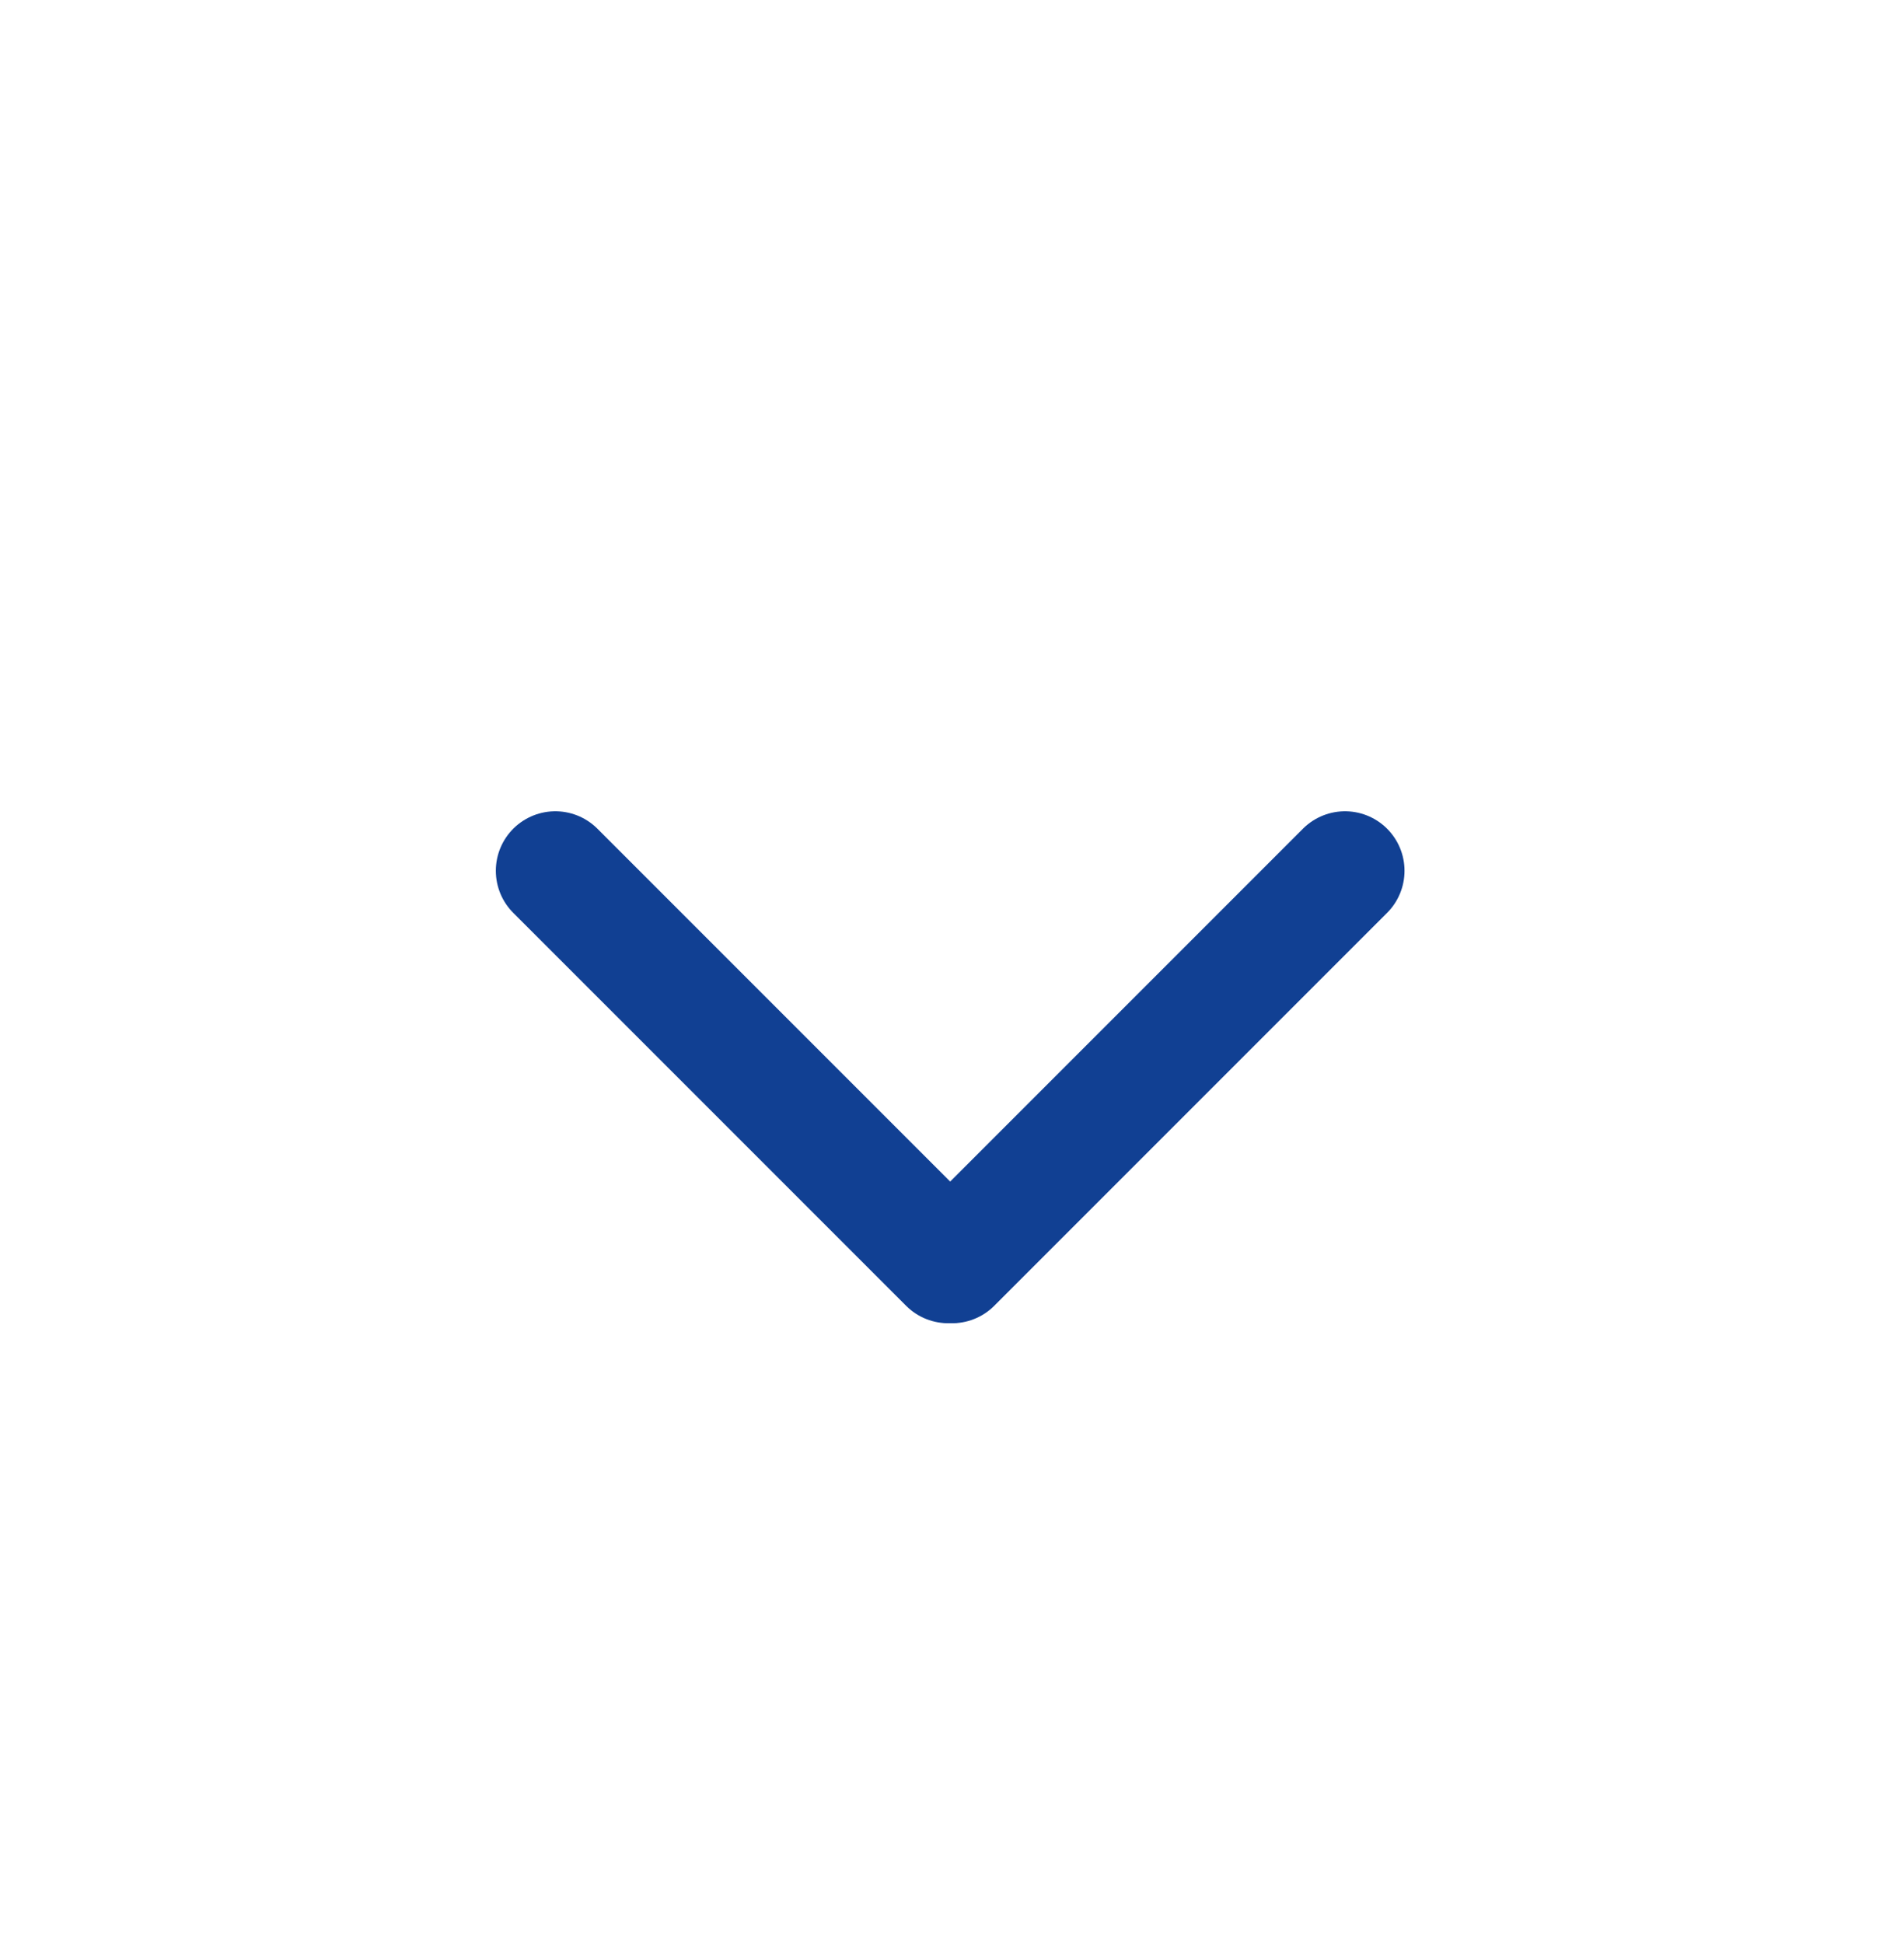
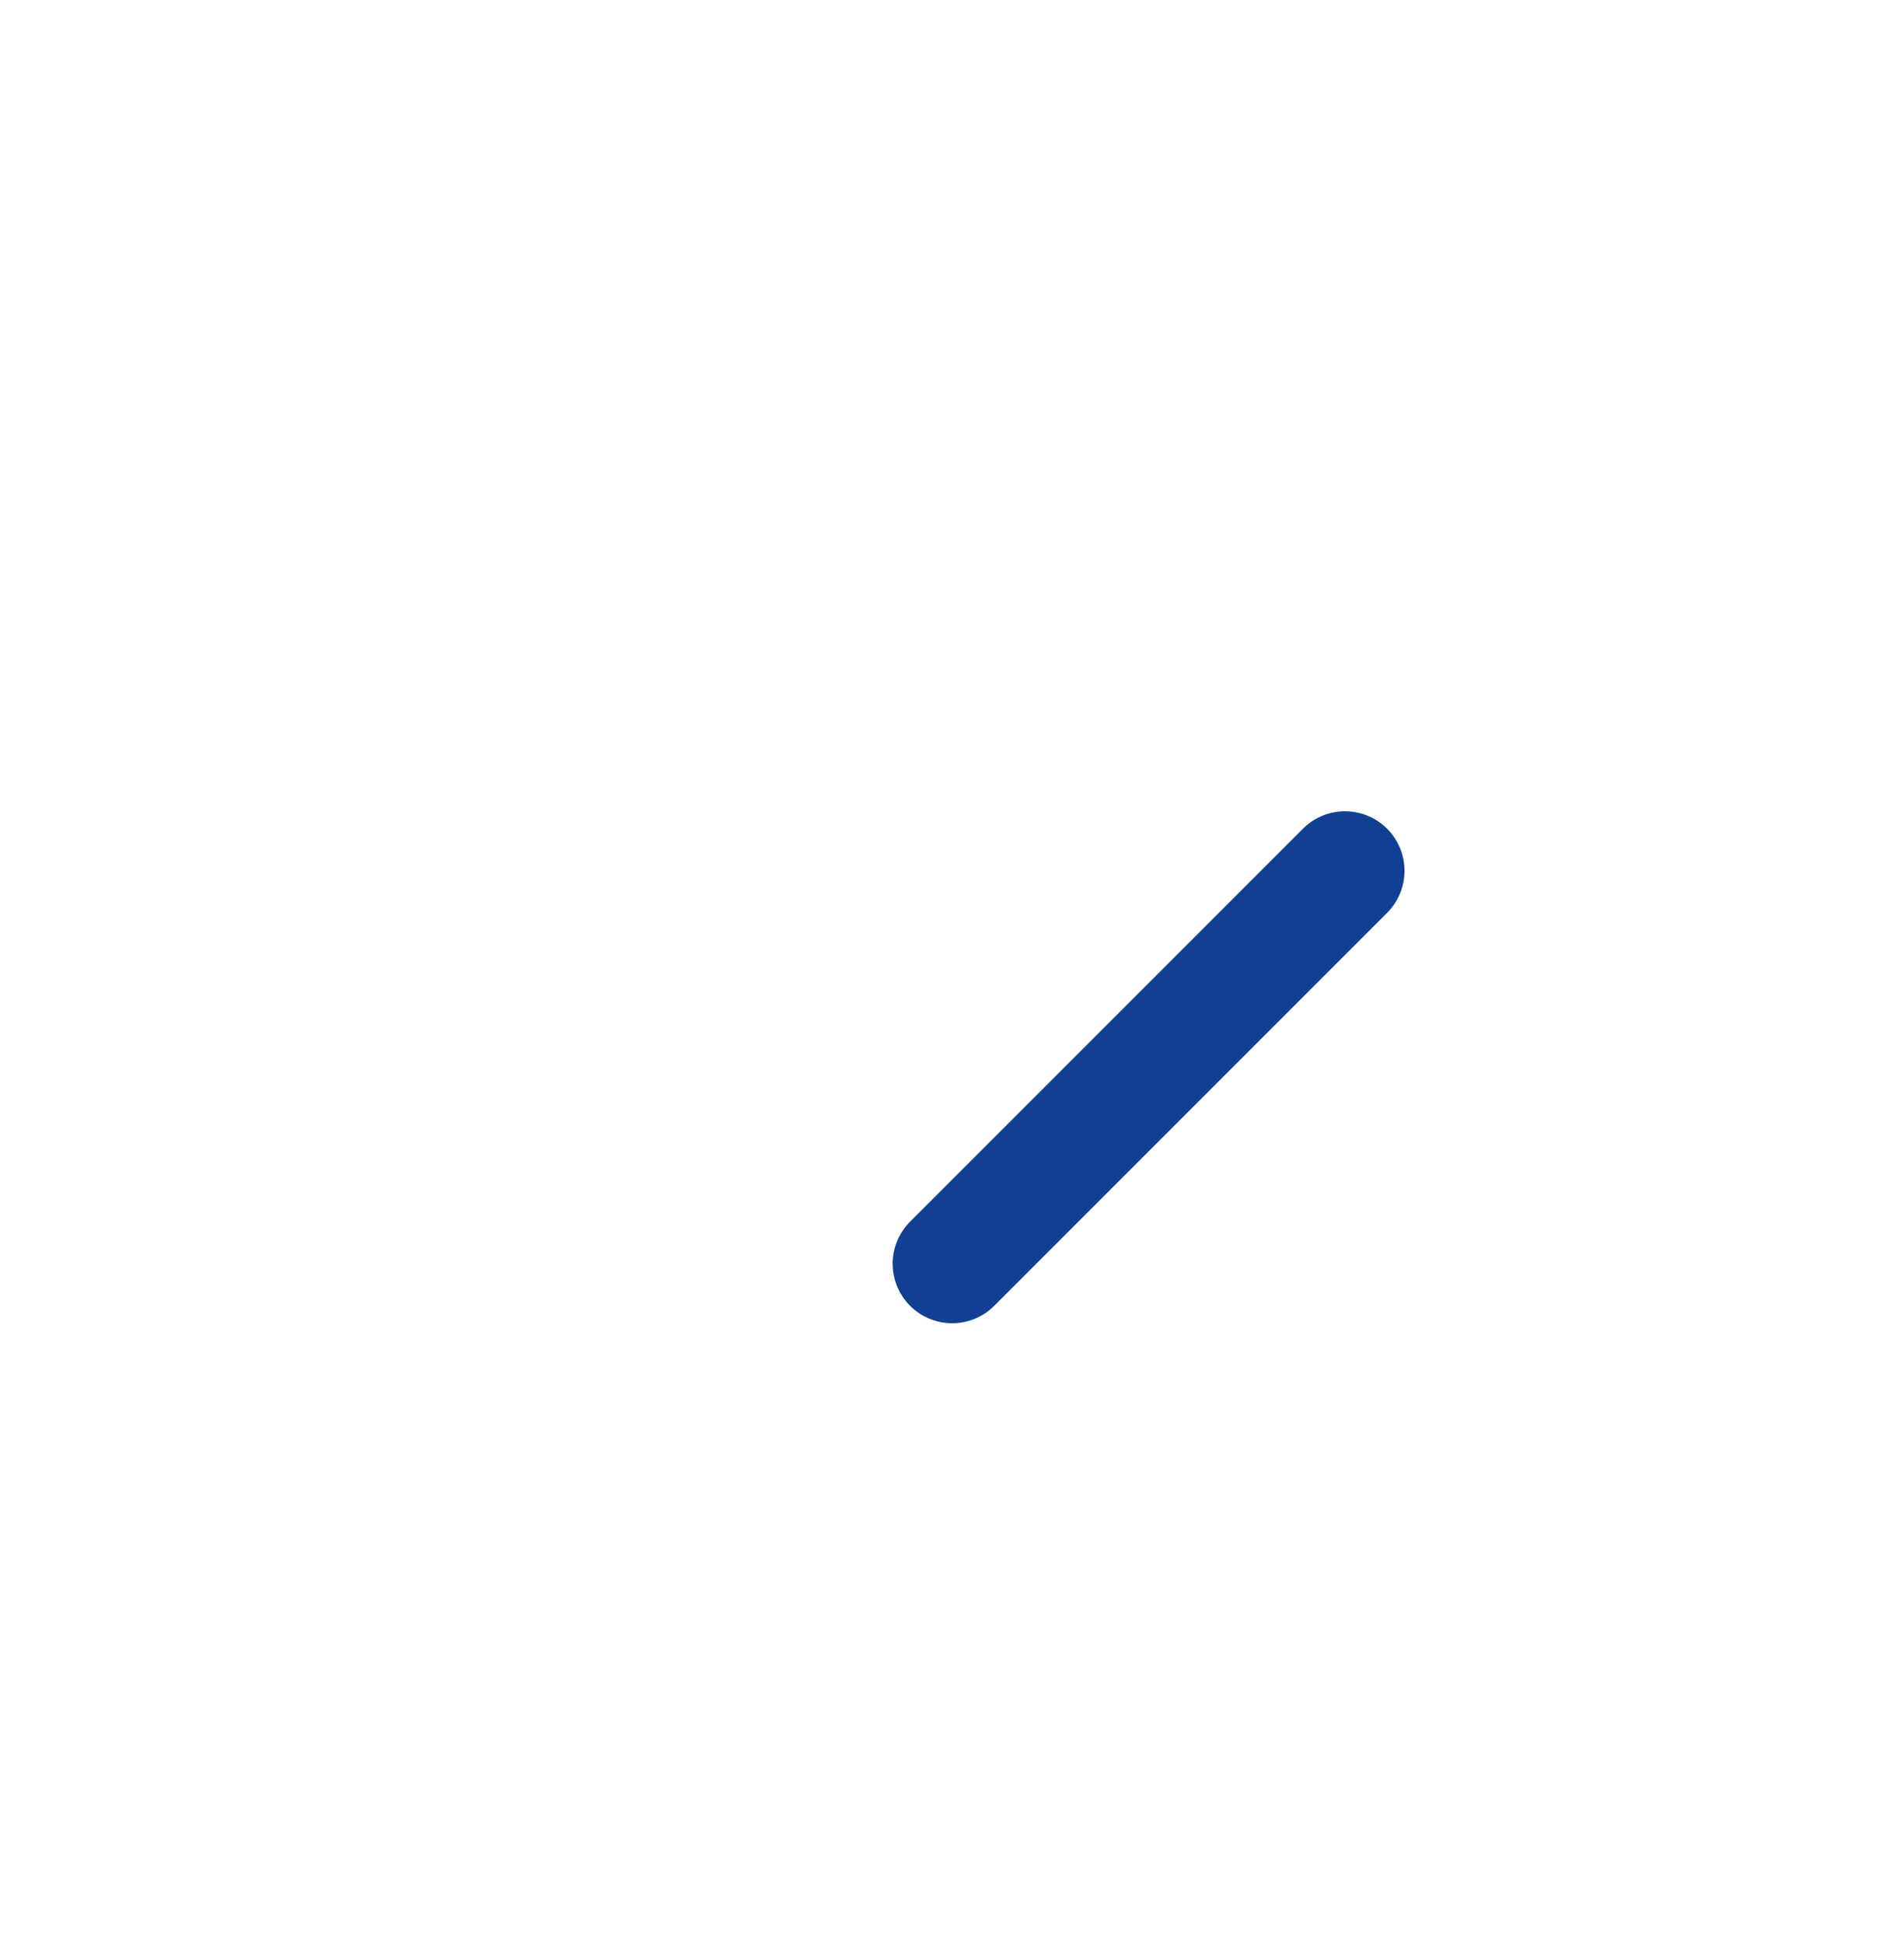
<svg xmlns="http://www.w3.org/2000/svg" width="48" height="49" viewBox="0 0 48 49" fill="none">
  <path d="M33.908 21.948L24.004 31.852" stroke="#114093" stroke-width="3" stroke-linecap="round" />
-   <path d="M14 21.948L23.904 31.852" stroke="#114093" stroke-width="3" stroke-linecap="round" />
</svg>